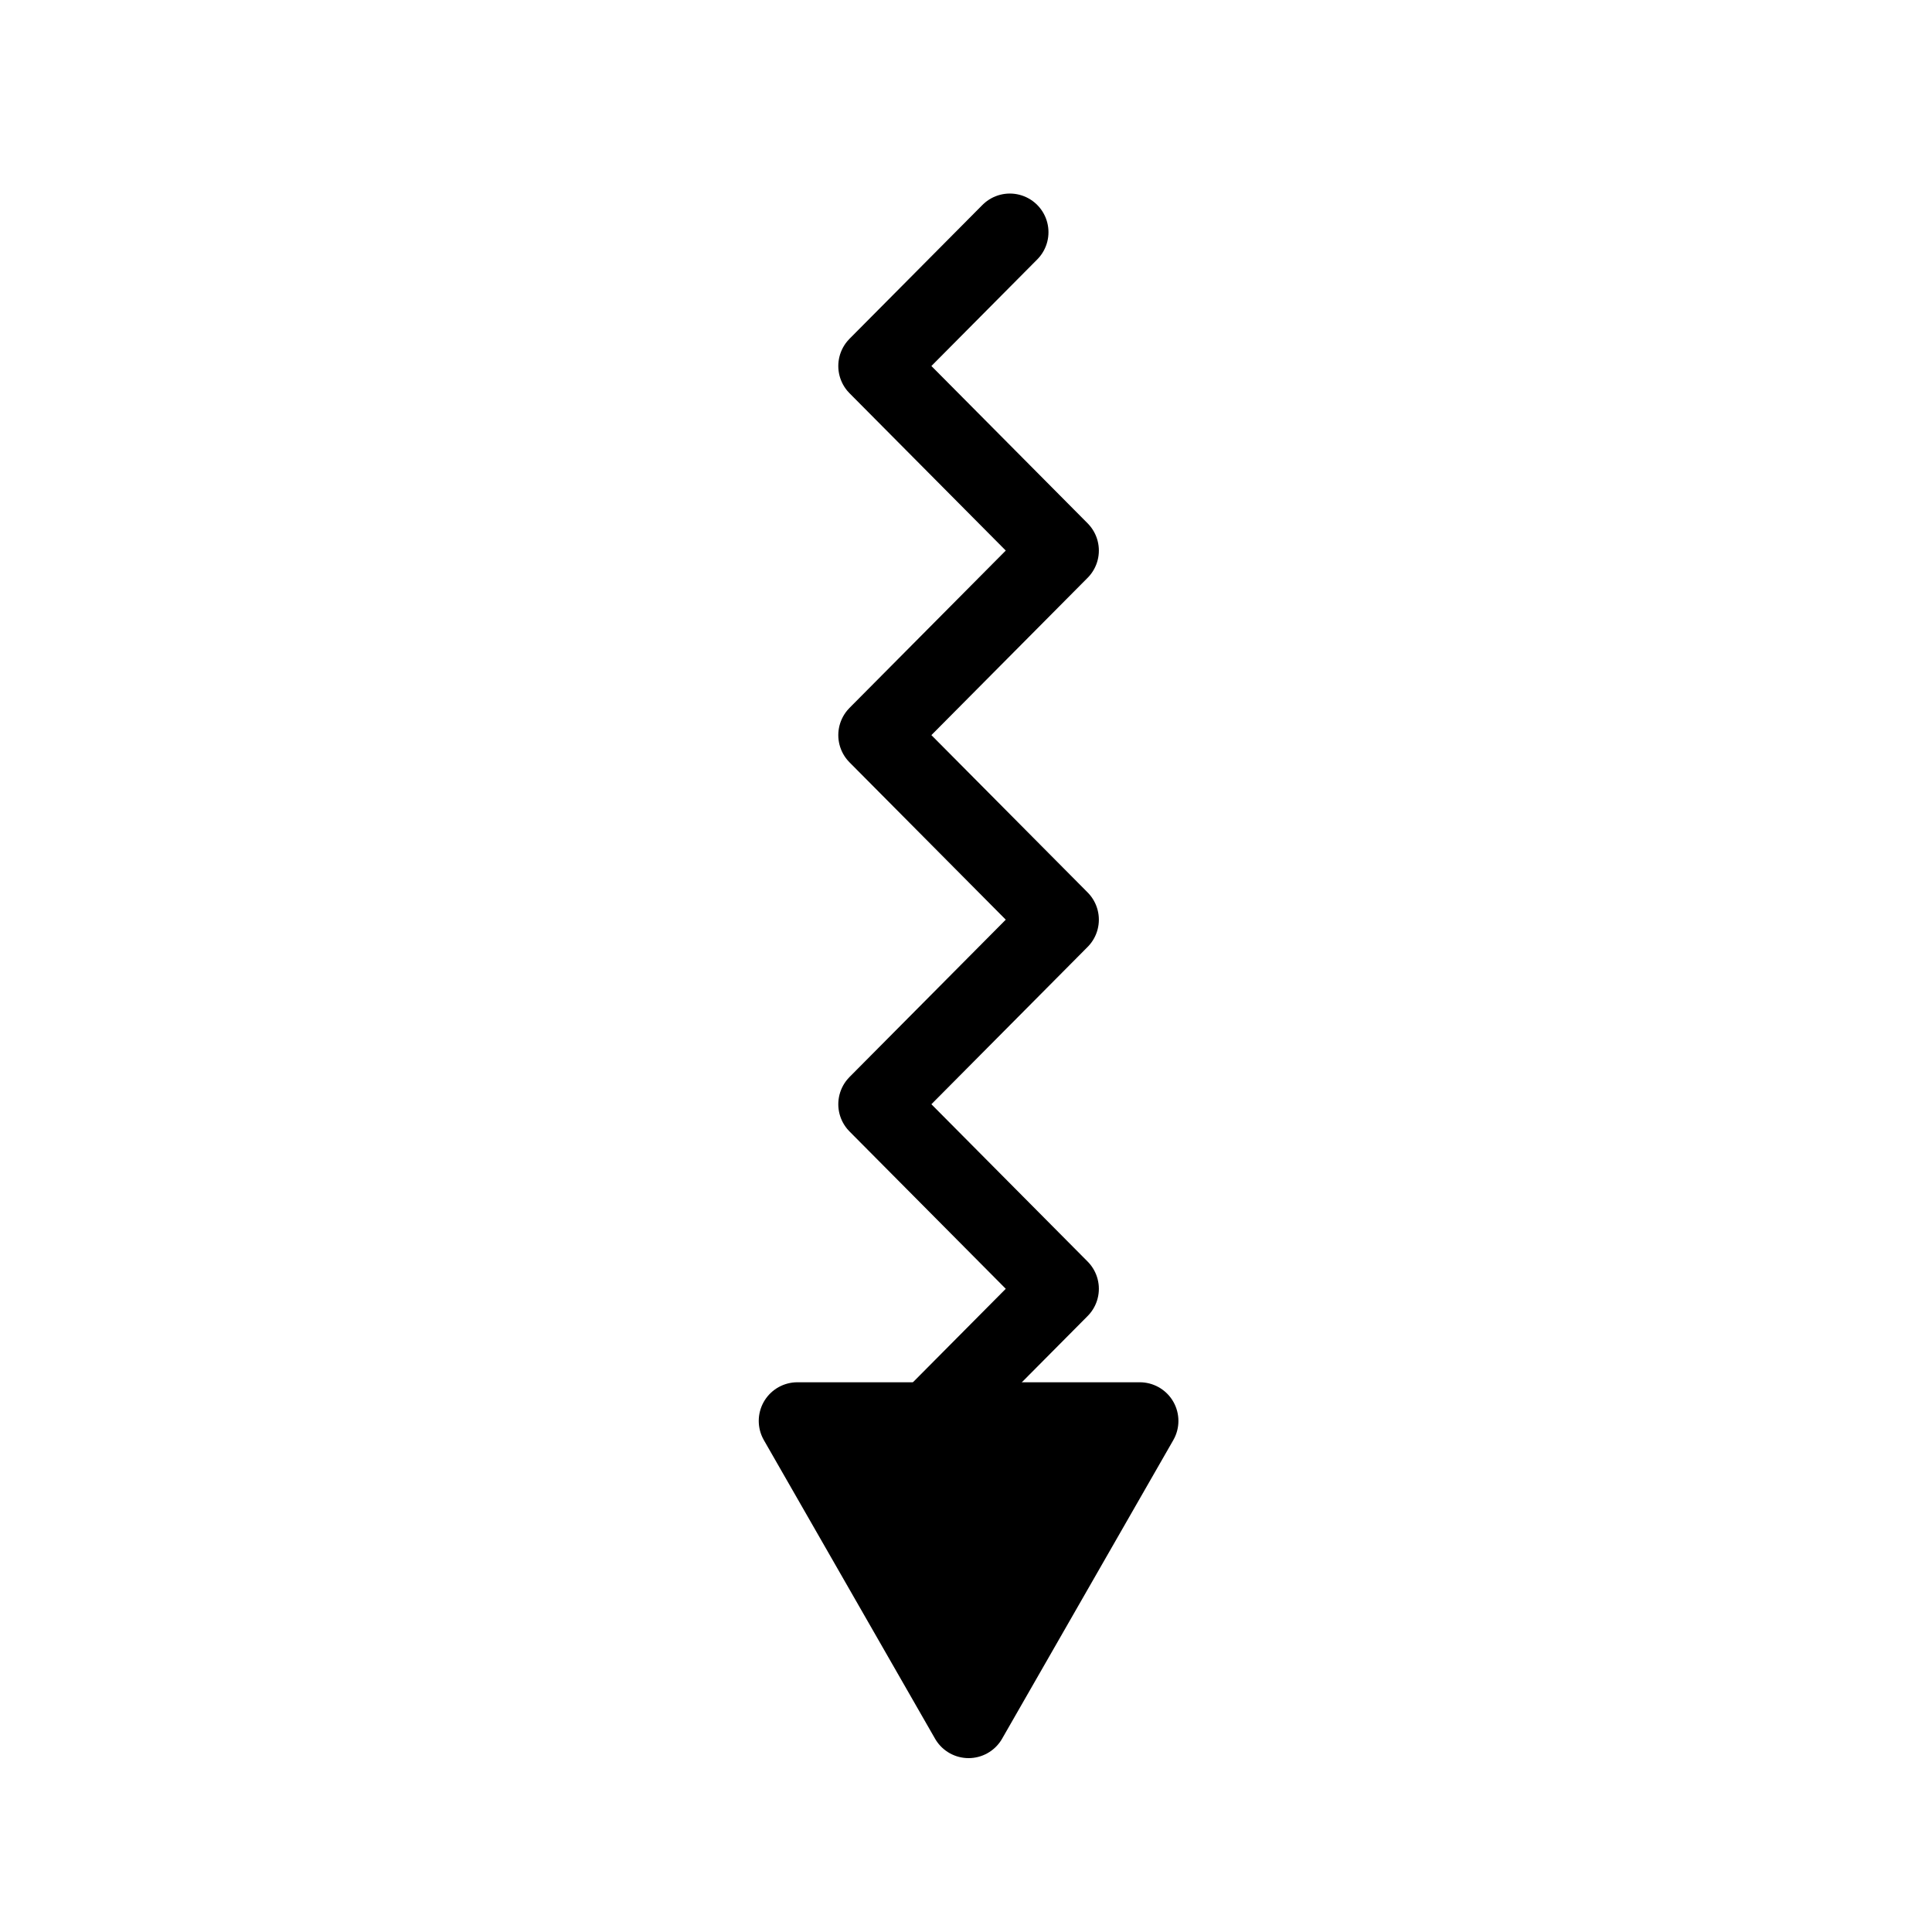
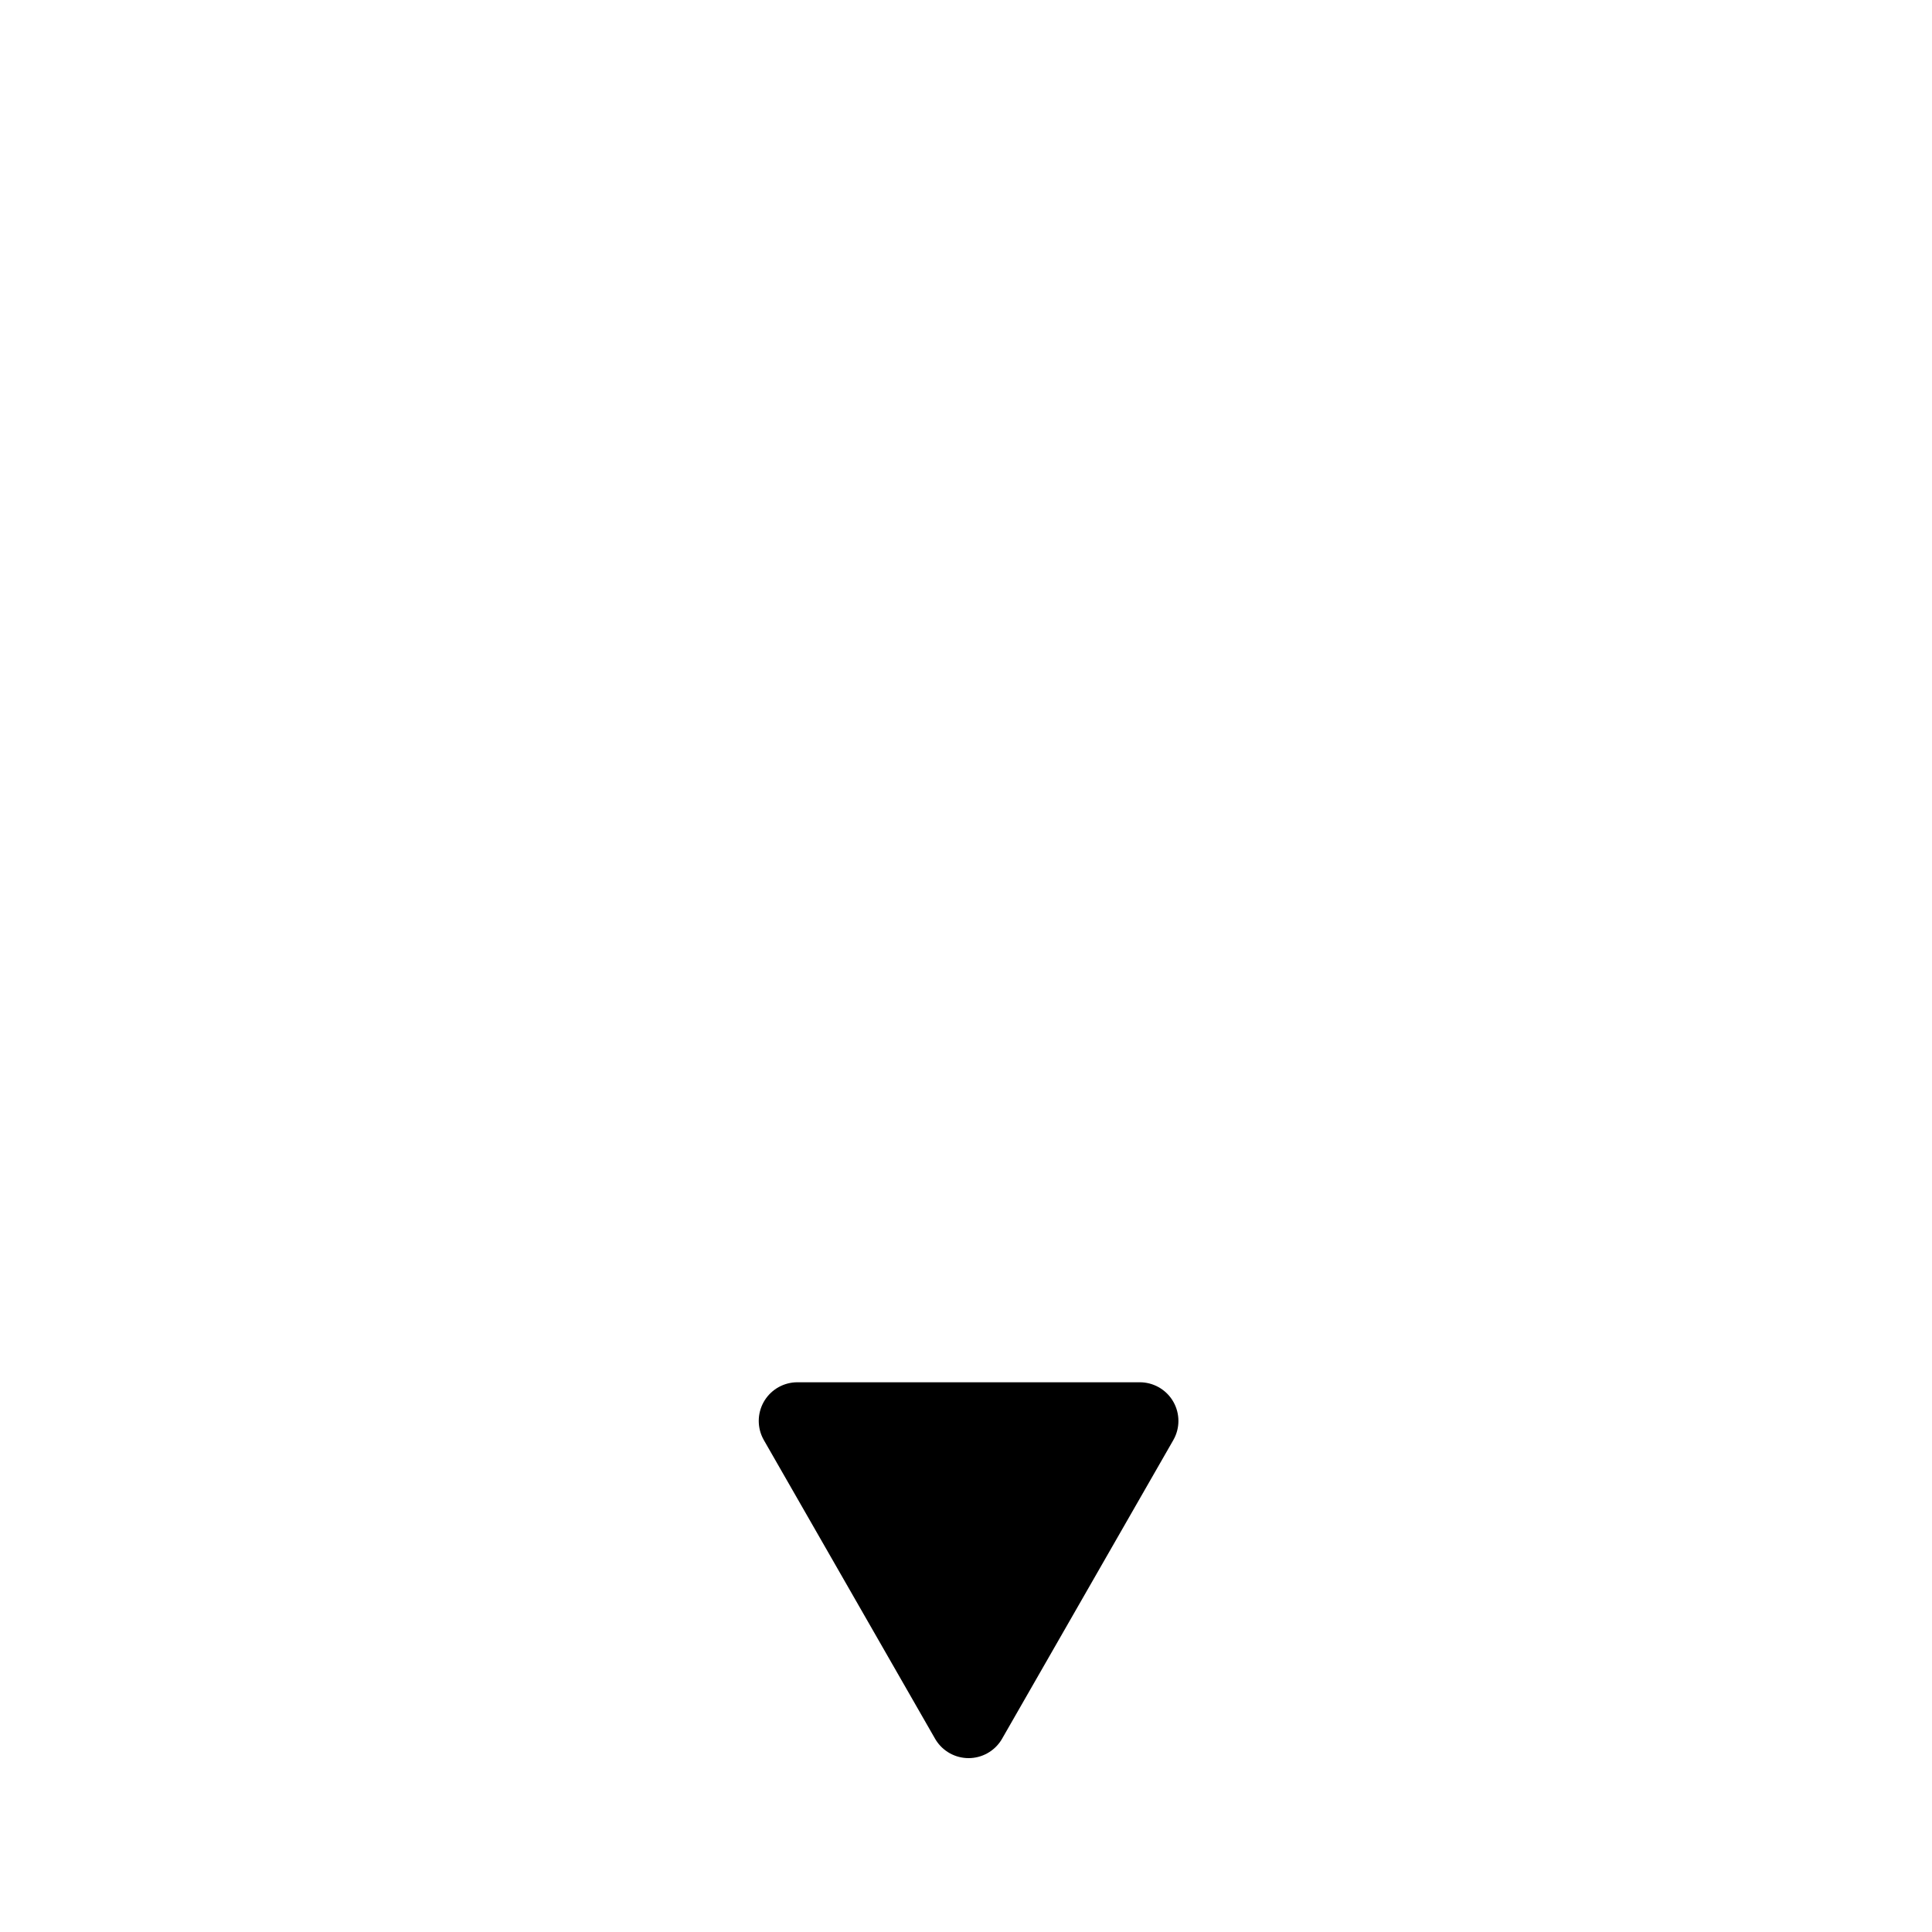
<svg xmlns="http://www.w3.org/2000/svg" id="svg12" version="1.1" style="overflow:visible" viewBox="-250 -250 500 500" height="2000px" width="2000px">
  <defs id="defs16" />
  <rect id="rect2" fill-opacity="0" fill="rgb(0,0,0)" height="500" width="500" y="-250" x="-250" />
  <svg id="svg10" version="1.1" y="-250" x="-250" viewBox="-250 -250 500 500" height="500" width="500" style="overflow:visible">
    <g style="fill:#ffffff;stroke-linejoin:round" id="g8" transform="rotate(-90)">
-       <path style="fill:none;stroke:#000000;stroke-width:20;stroke-linecap:round;stroke-linejoin:round;stroke-opacity:1" id="path4" d="m -131.302,-23.05 47.763,47.434 47.763,-47.434 47.763,47.434 47.763,-47.434 47.763,47.434 47.763,-47.434 34.633,34.394" />
      <path style="fill:#000000;fill-opacity:1;stroke:#000000;stroke-width:20;stroke-linecap:butt;stroke-linejoin:round;stroke-opacity:1" id="path6" d="m -195.001,0.667 77.271,-44.305 -10e-6,88.61 z" />
    </g>
  </svg>
</svg>